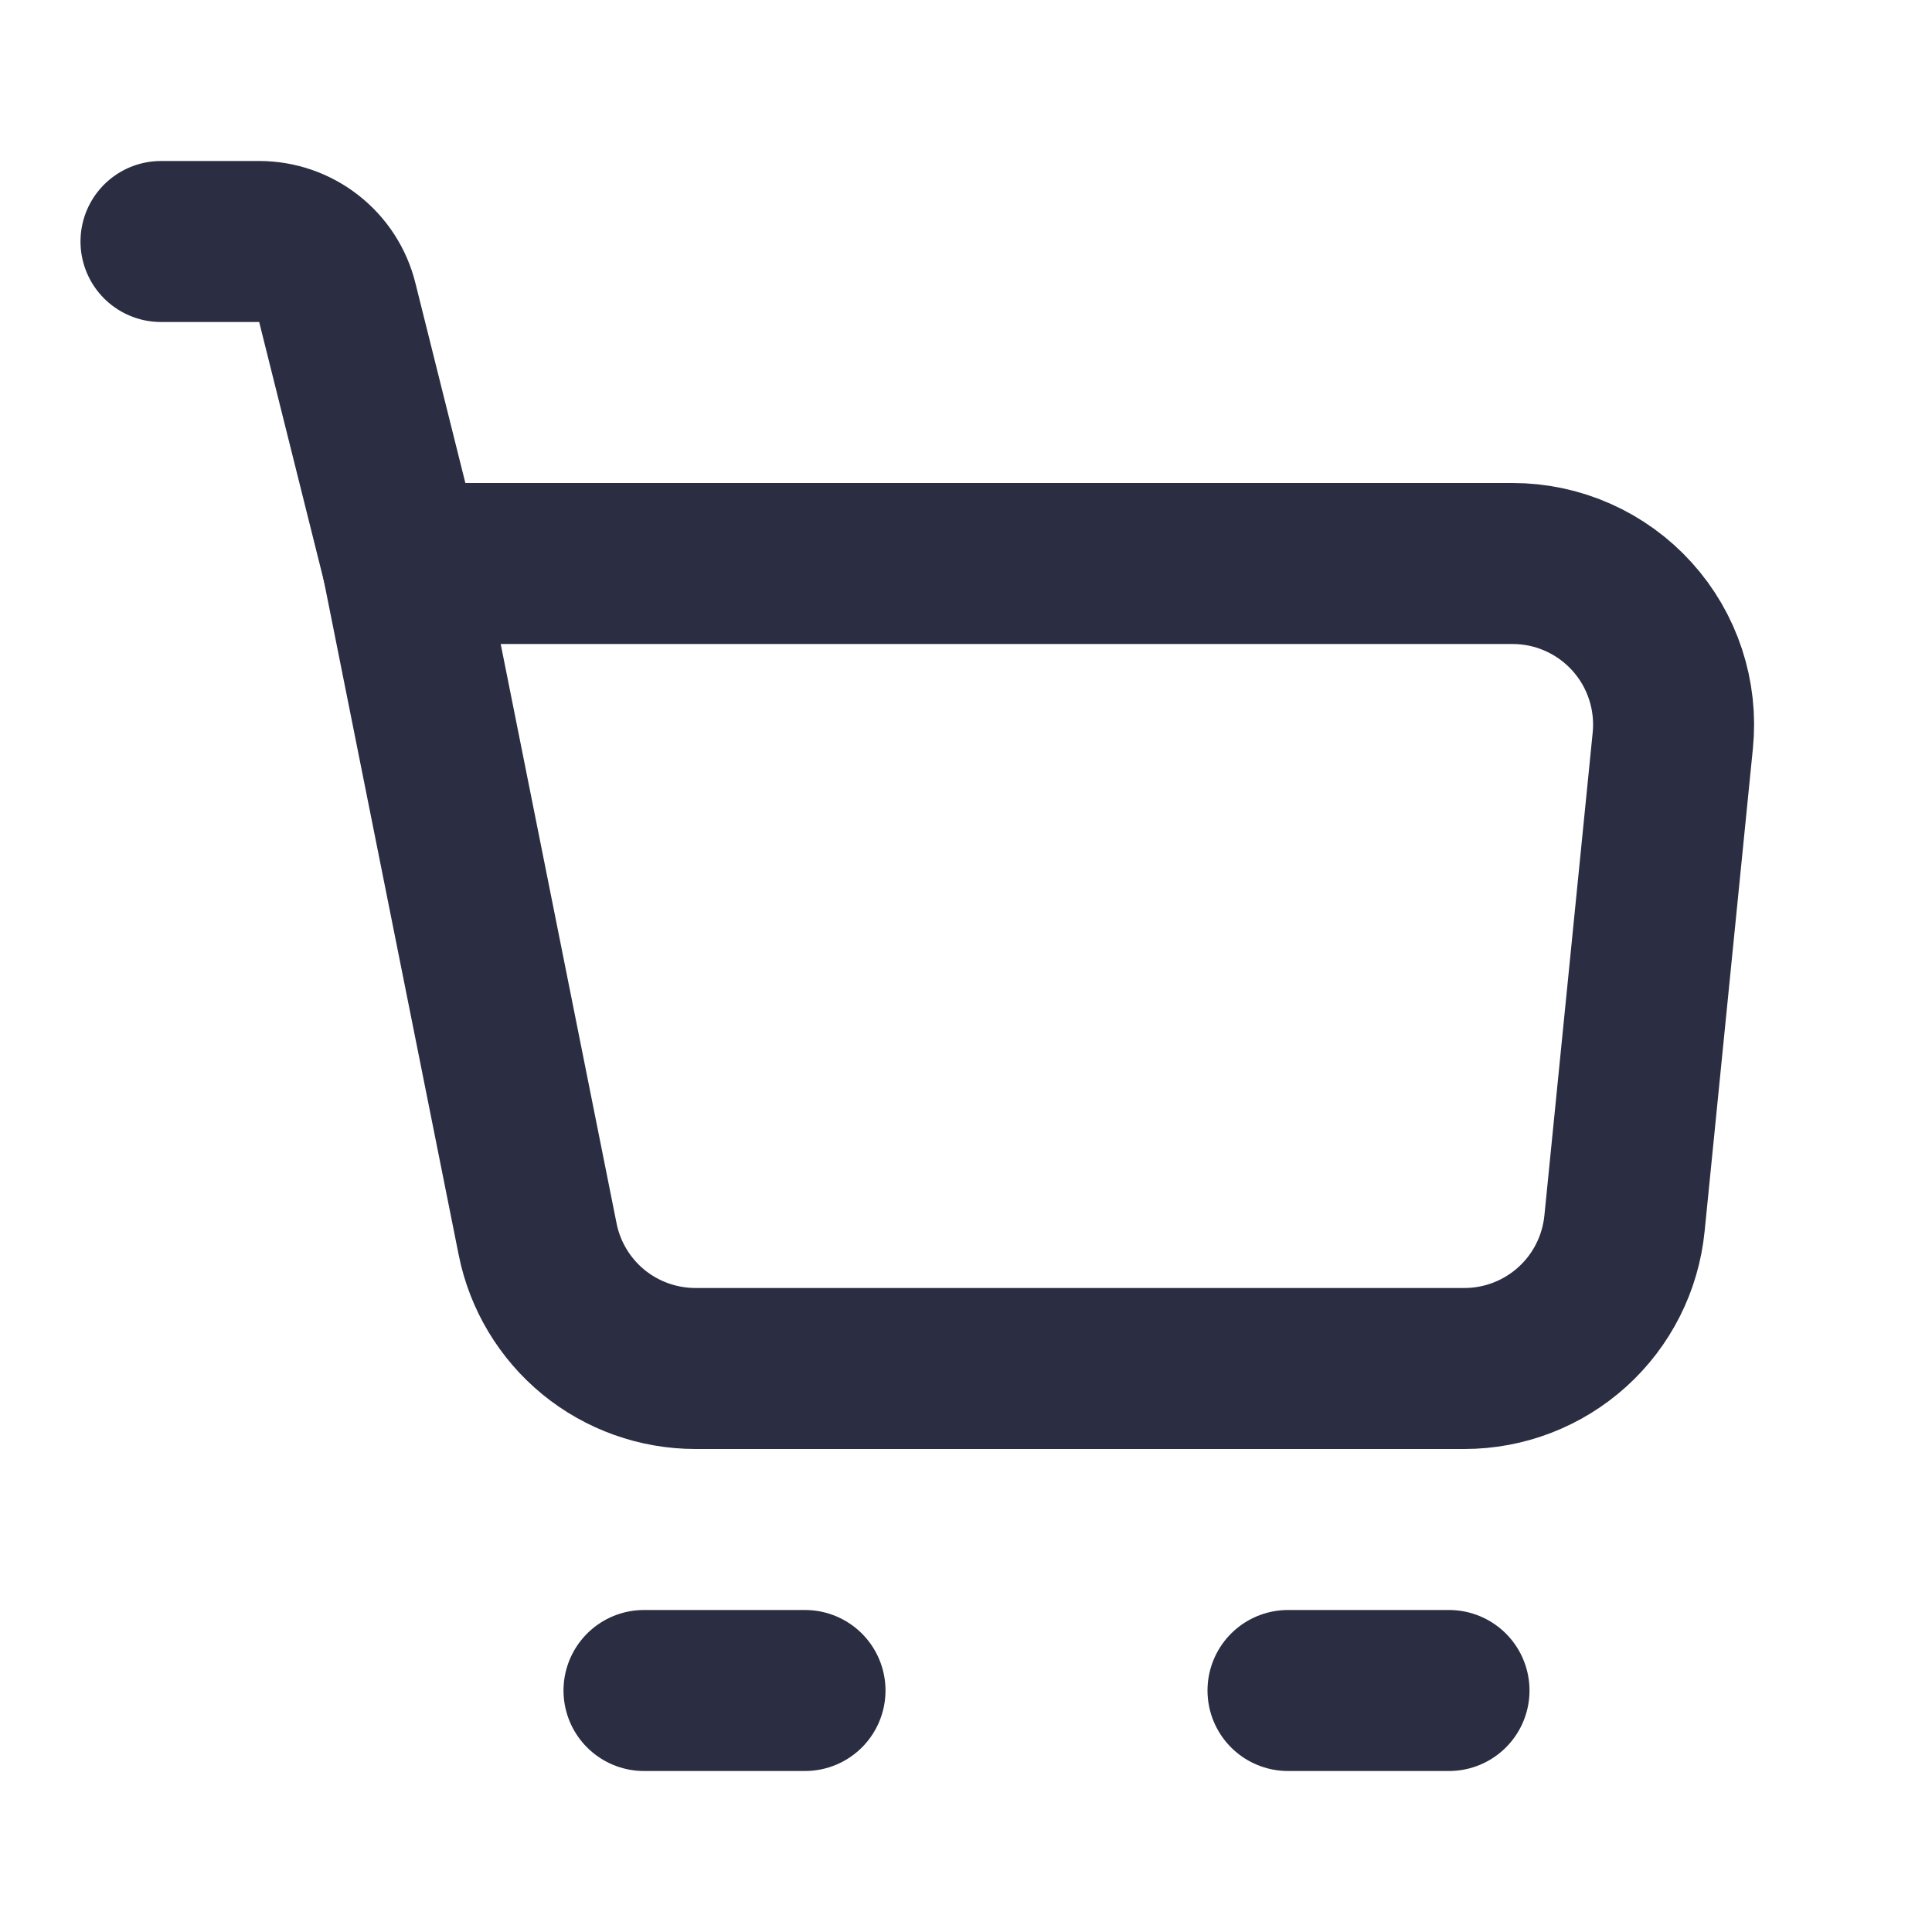
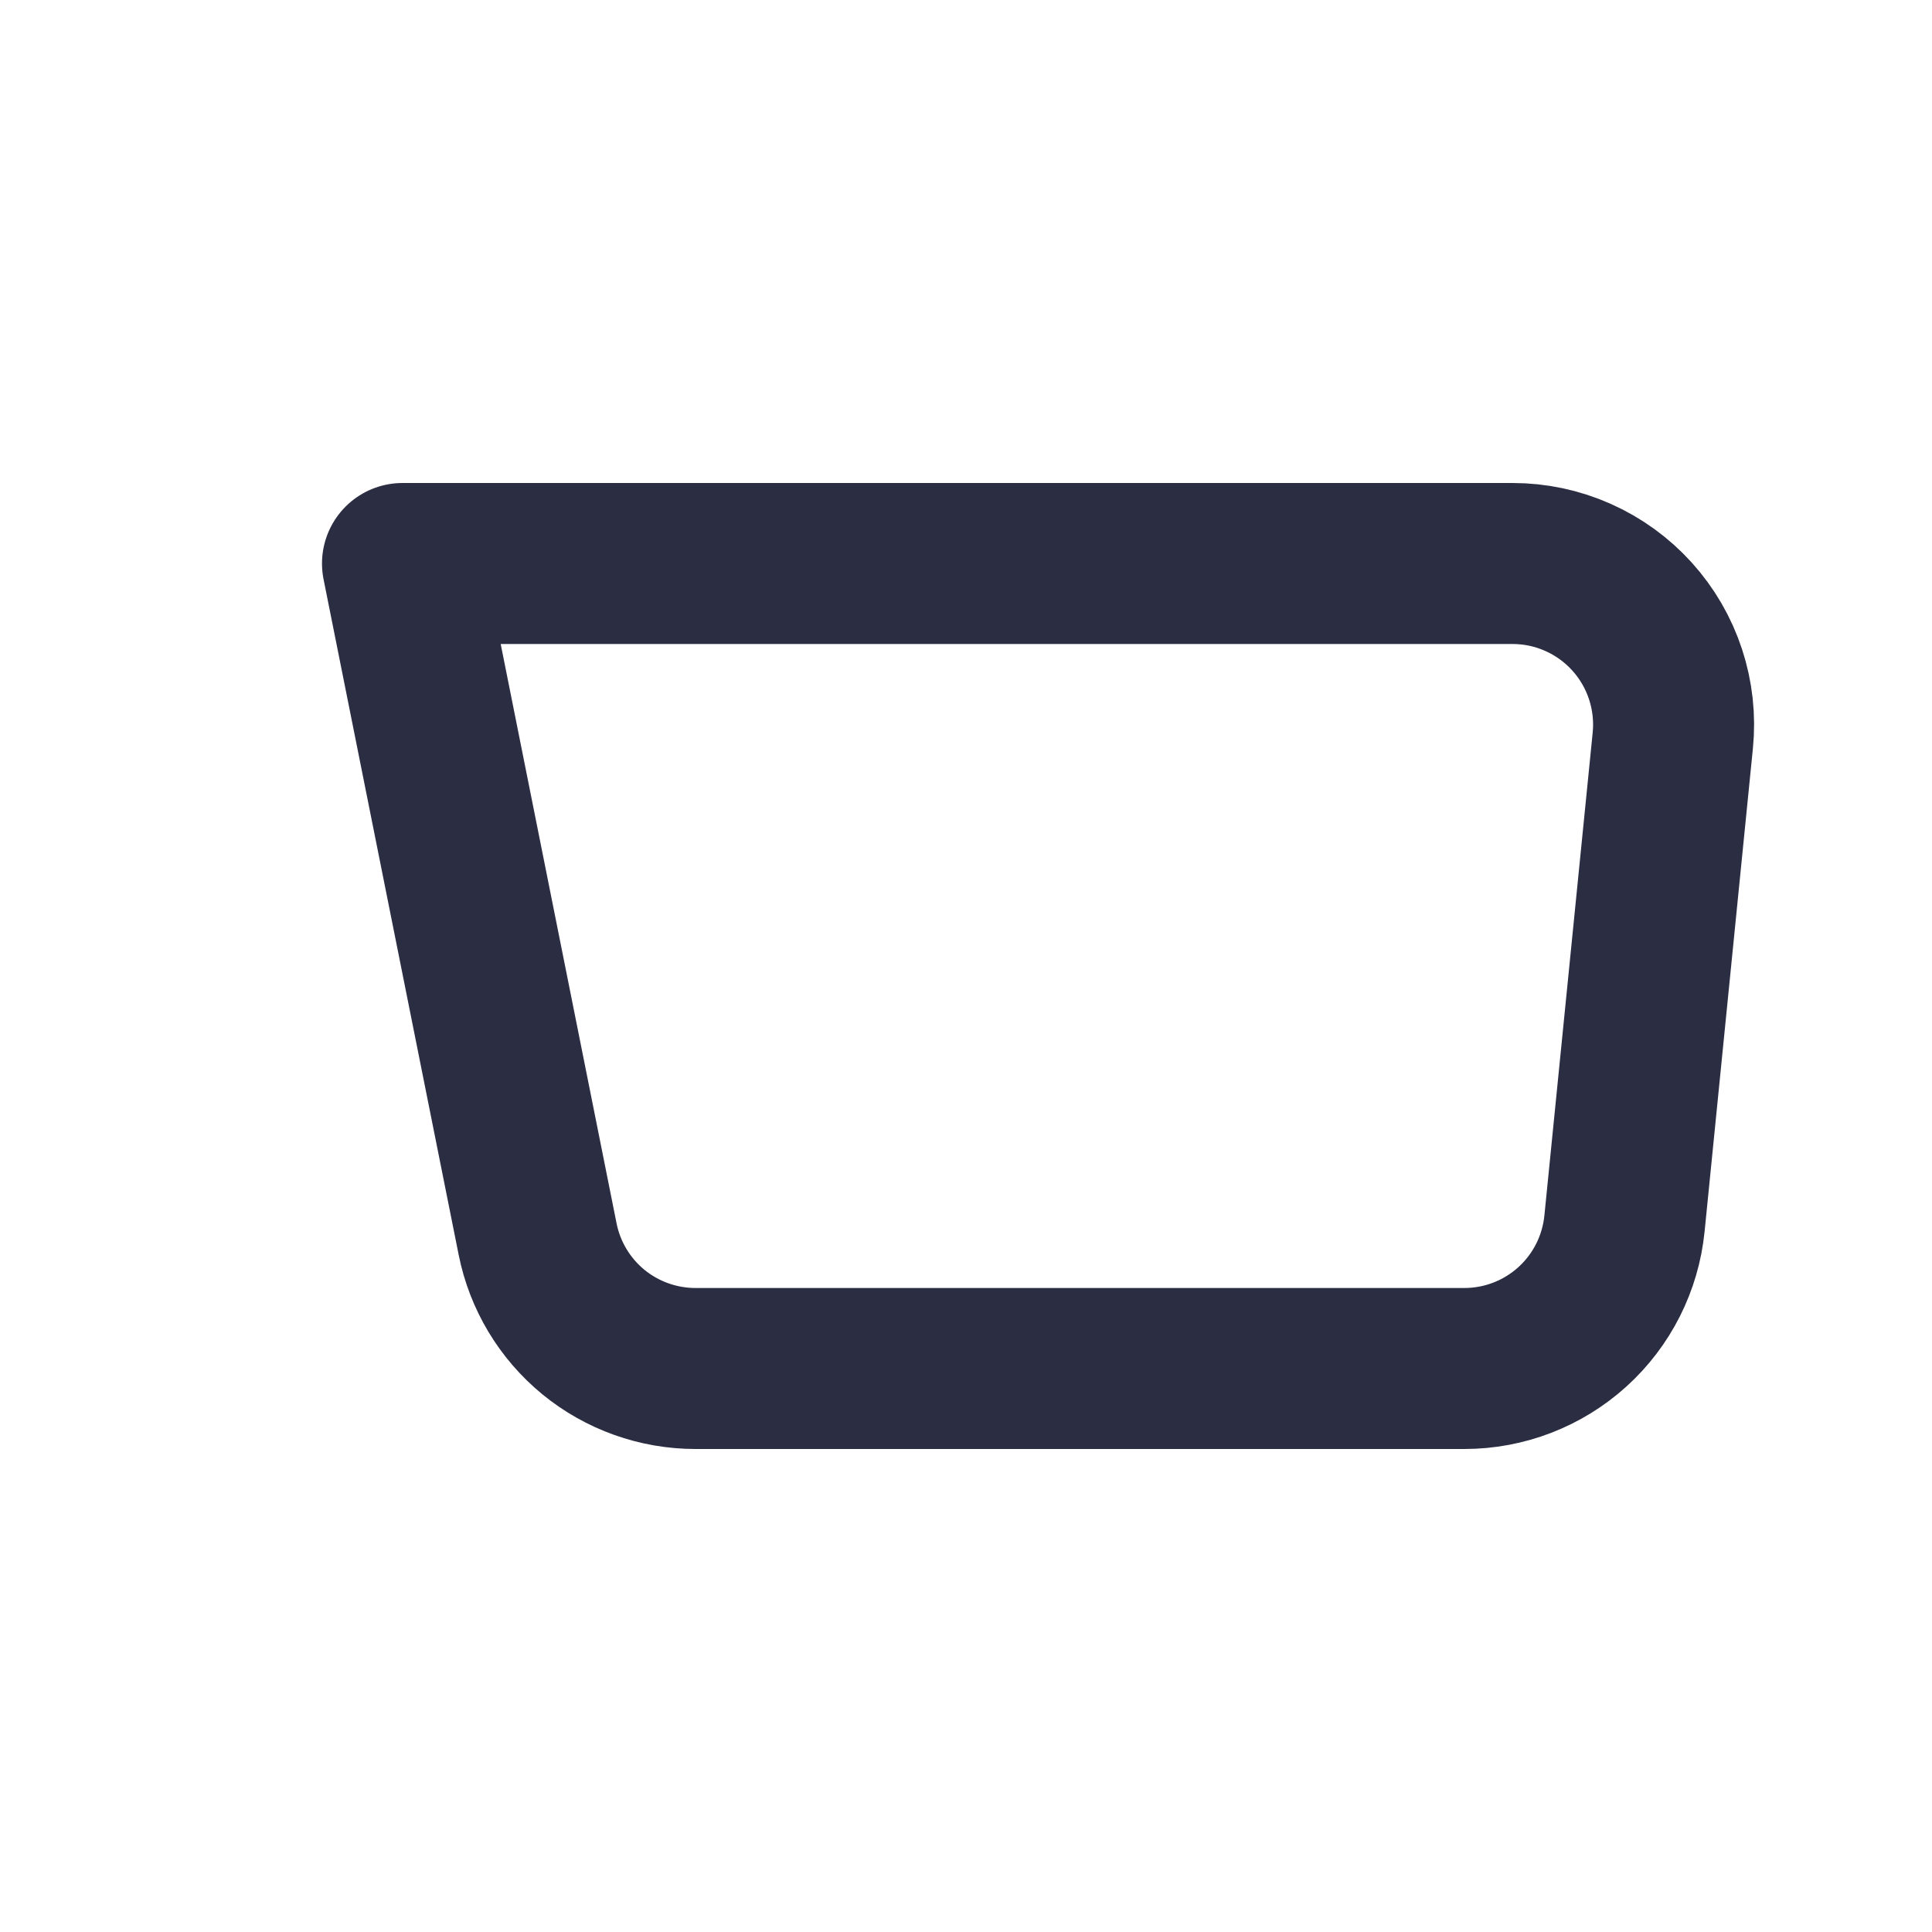
<svg xmlns="http://www.w3.org/2000/svg" width="30" height="30" viewBox="0 0 30 30" fill="none">
  <path d="M6.25 8.75H23.488C23.837 8.75 24.182 8.823 24.501 8.965C24.821 9.107 25.107 9.314 25.341 9.573C25.575 9.831 25.753 10.137 25.862 10.469C25.971 10.8 26.01 11.151 25.975 11.499L25.225 18.999C25.163 19.616 24.875 20.188 24.415 20.604C23.955 21.02 23.358 21.25 22.738 21.25H10.8C10.222 21.25 9.661 21.05 9.214 20.684C8.767 20.317 8.461 19.807 8.348 19.24L6.25 8.75Z" stroke="#2B2D42" stroke-width="2.5" stroke-linejoin="round" />
-   <path d="M6.25 8.75L5.237 4.696C5.17 4.426 5.014 4.186 4.794 4.015C4.574 3.843 4.304 3.75 4.025 3.75H2.5" stroke="#2B2D42" stroke-width="2.5" stroke-linecap="round" stroke-linejoin="round" />
-   <path d="M10 26.25H12.5" stroke="#2B2D42" stroke-width="2.5" stroke-linecap="round" stroke-linejoin="round" />
-   <path d="M20 26.25H22.5" stroke="#2B2D42" stroke-width="2.5" stroke-linecap="round" stroke-linejoin="round" />
</svg>